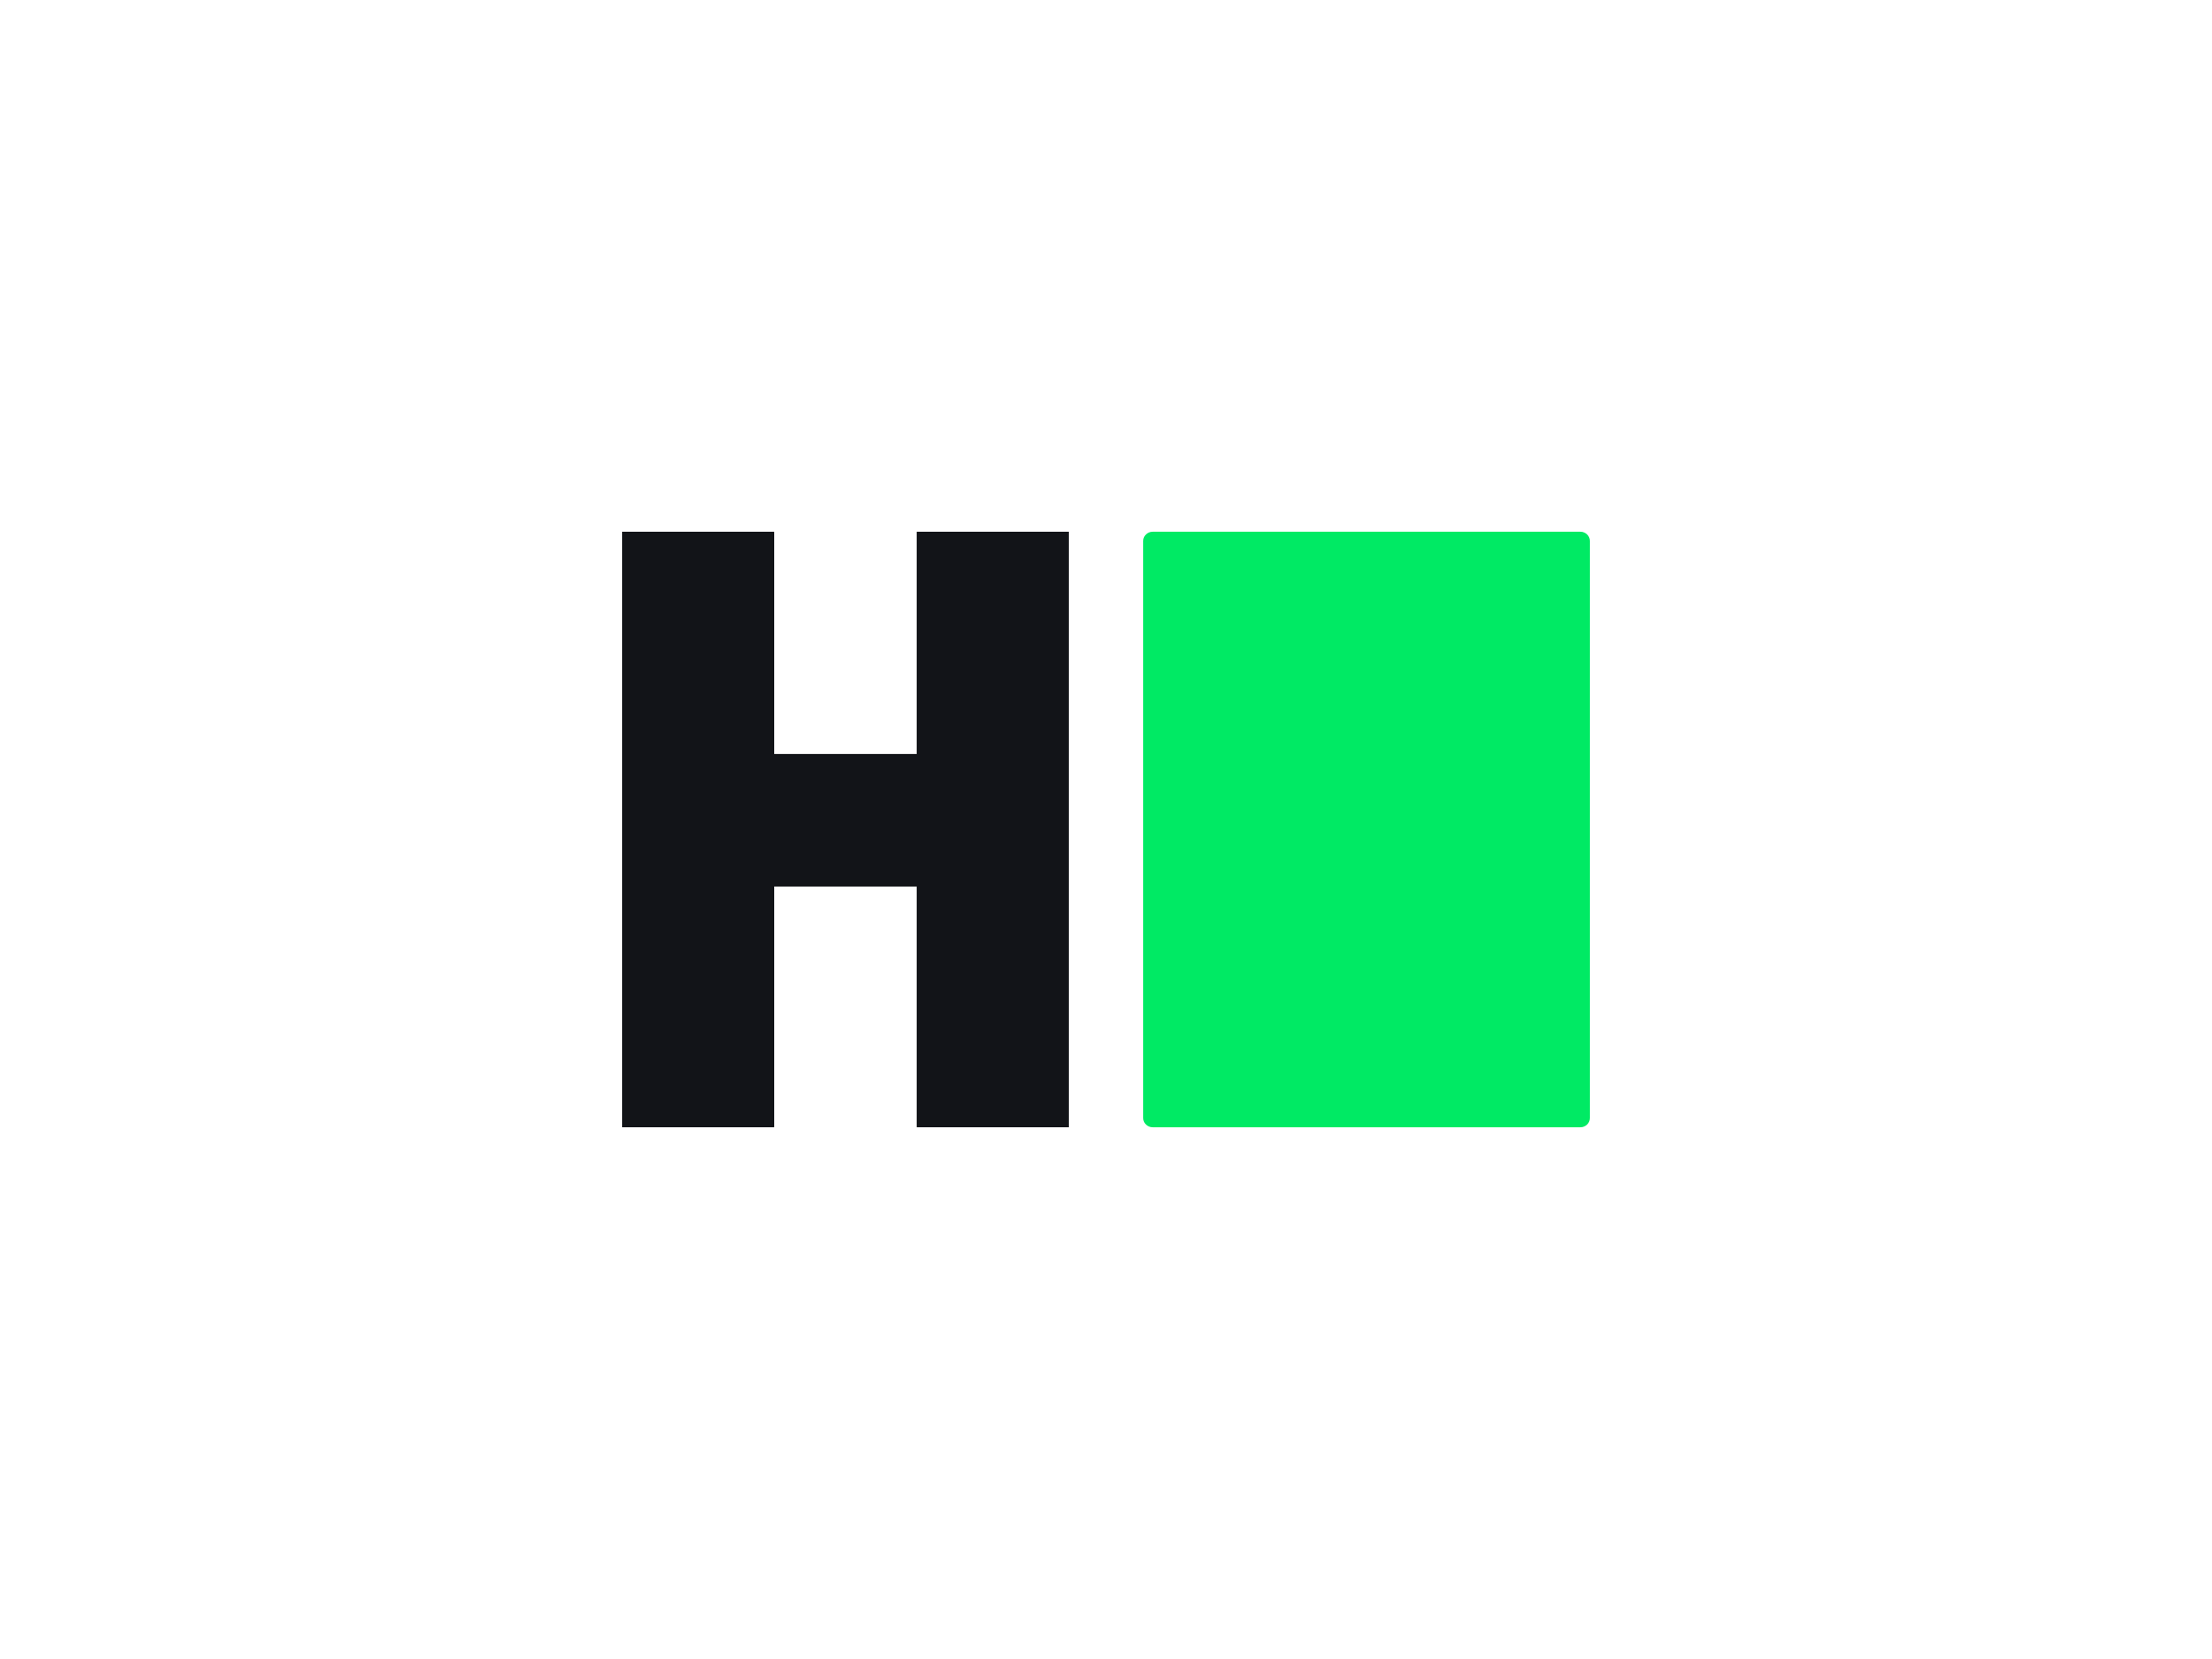
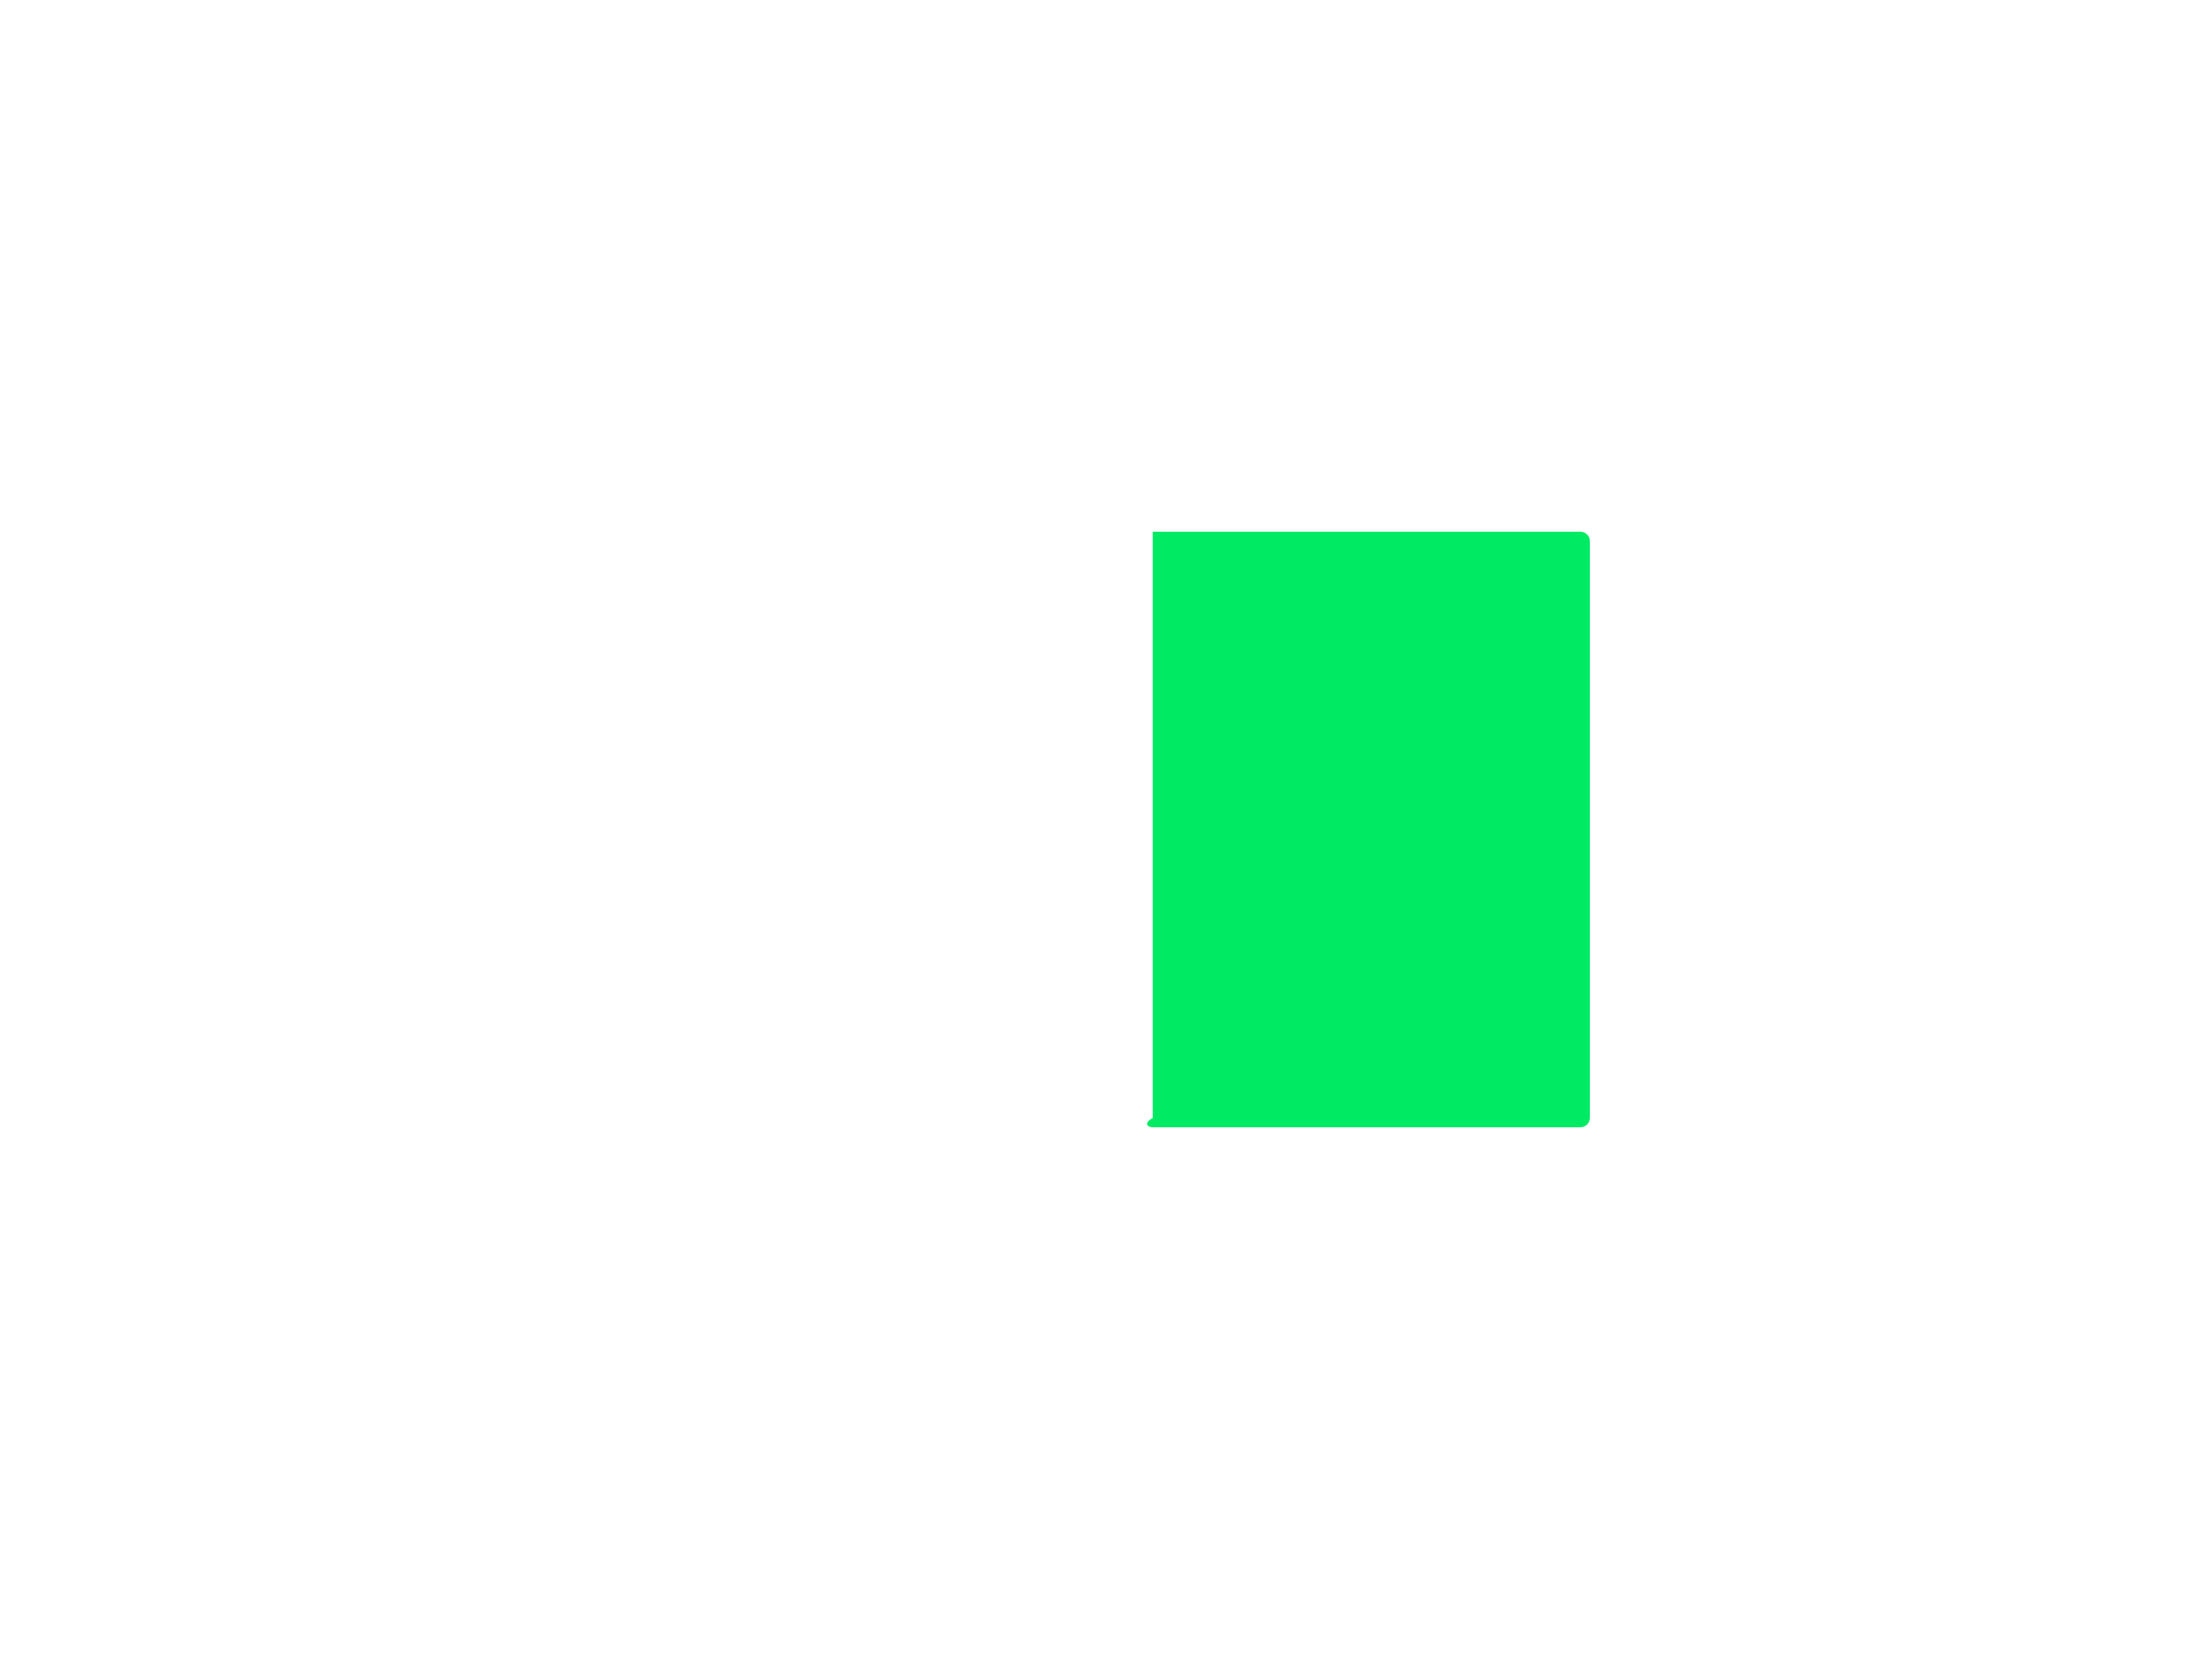
<svg xmlns="http://www.w3.org/2000/svg" width="128" height="96" viewBox="0 0 128 96" fill="none">
-   <path d="M91.451 65.231C91.753 65.231 92 64.994 92 64.699V31.301C92 31.006 91.753 30.769 91.451 30.769H66.703C66.4 30.769 66.153 31.006 66.153 31.301V64.699C66.153 64.994 66.4 65.231 66.703 65.231H91.451Z" fill="#00EA64" />
-   <path d="M61.846 30.769H53.045V43.628H44.802V30.769H36V65.231H44.802V51.301H53.045V65.231H61.846V30.769Z" fill="#121418" />
+   <path d="M91.451 65.231C91.753 65.231 92 64.994 92 64.699V31.301C92 31.006 91.753 30.769 91.451 30.769H66.703V64.699C66.153 64.994 66.4 65.231 66.703 65.231H91.451Z" fill="#00EA64" />
</svg>